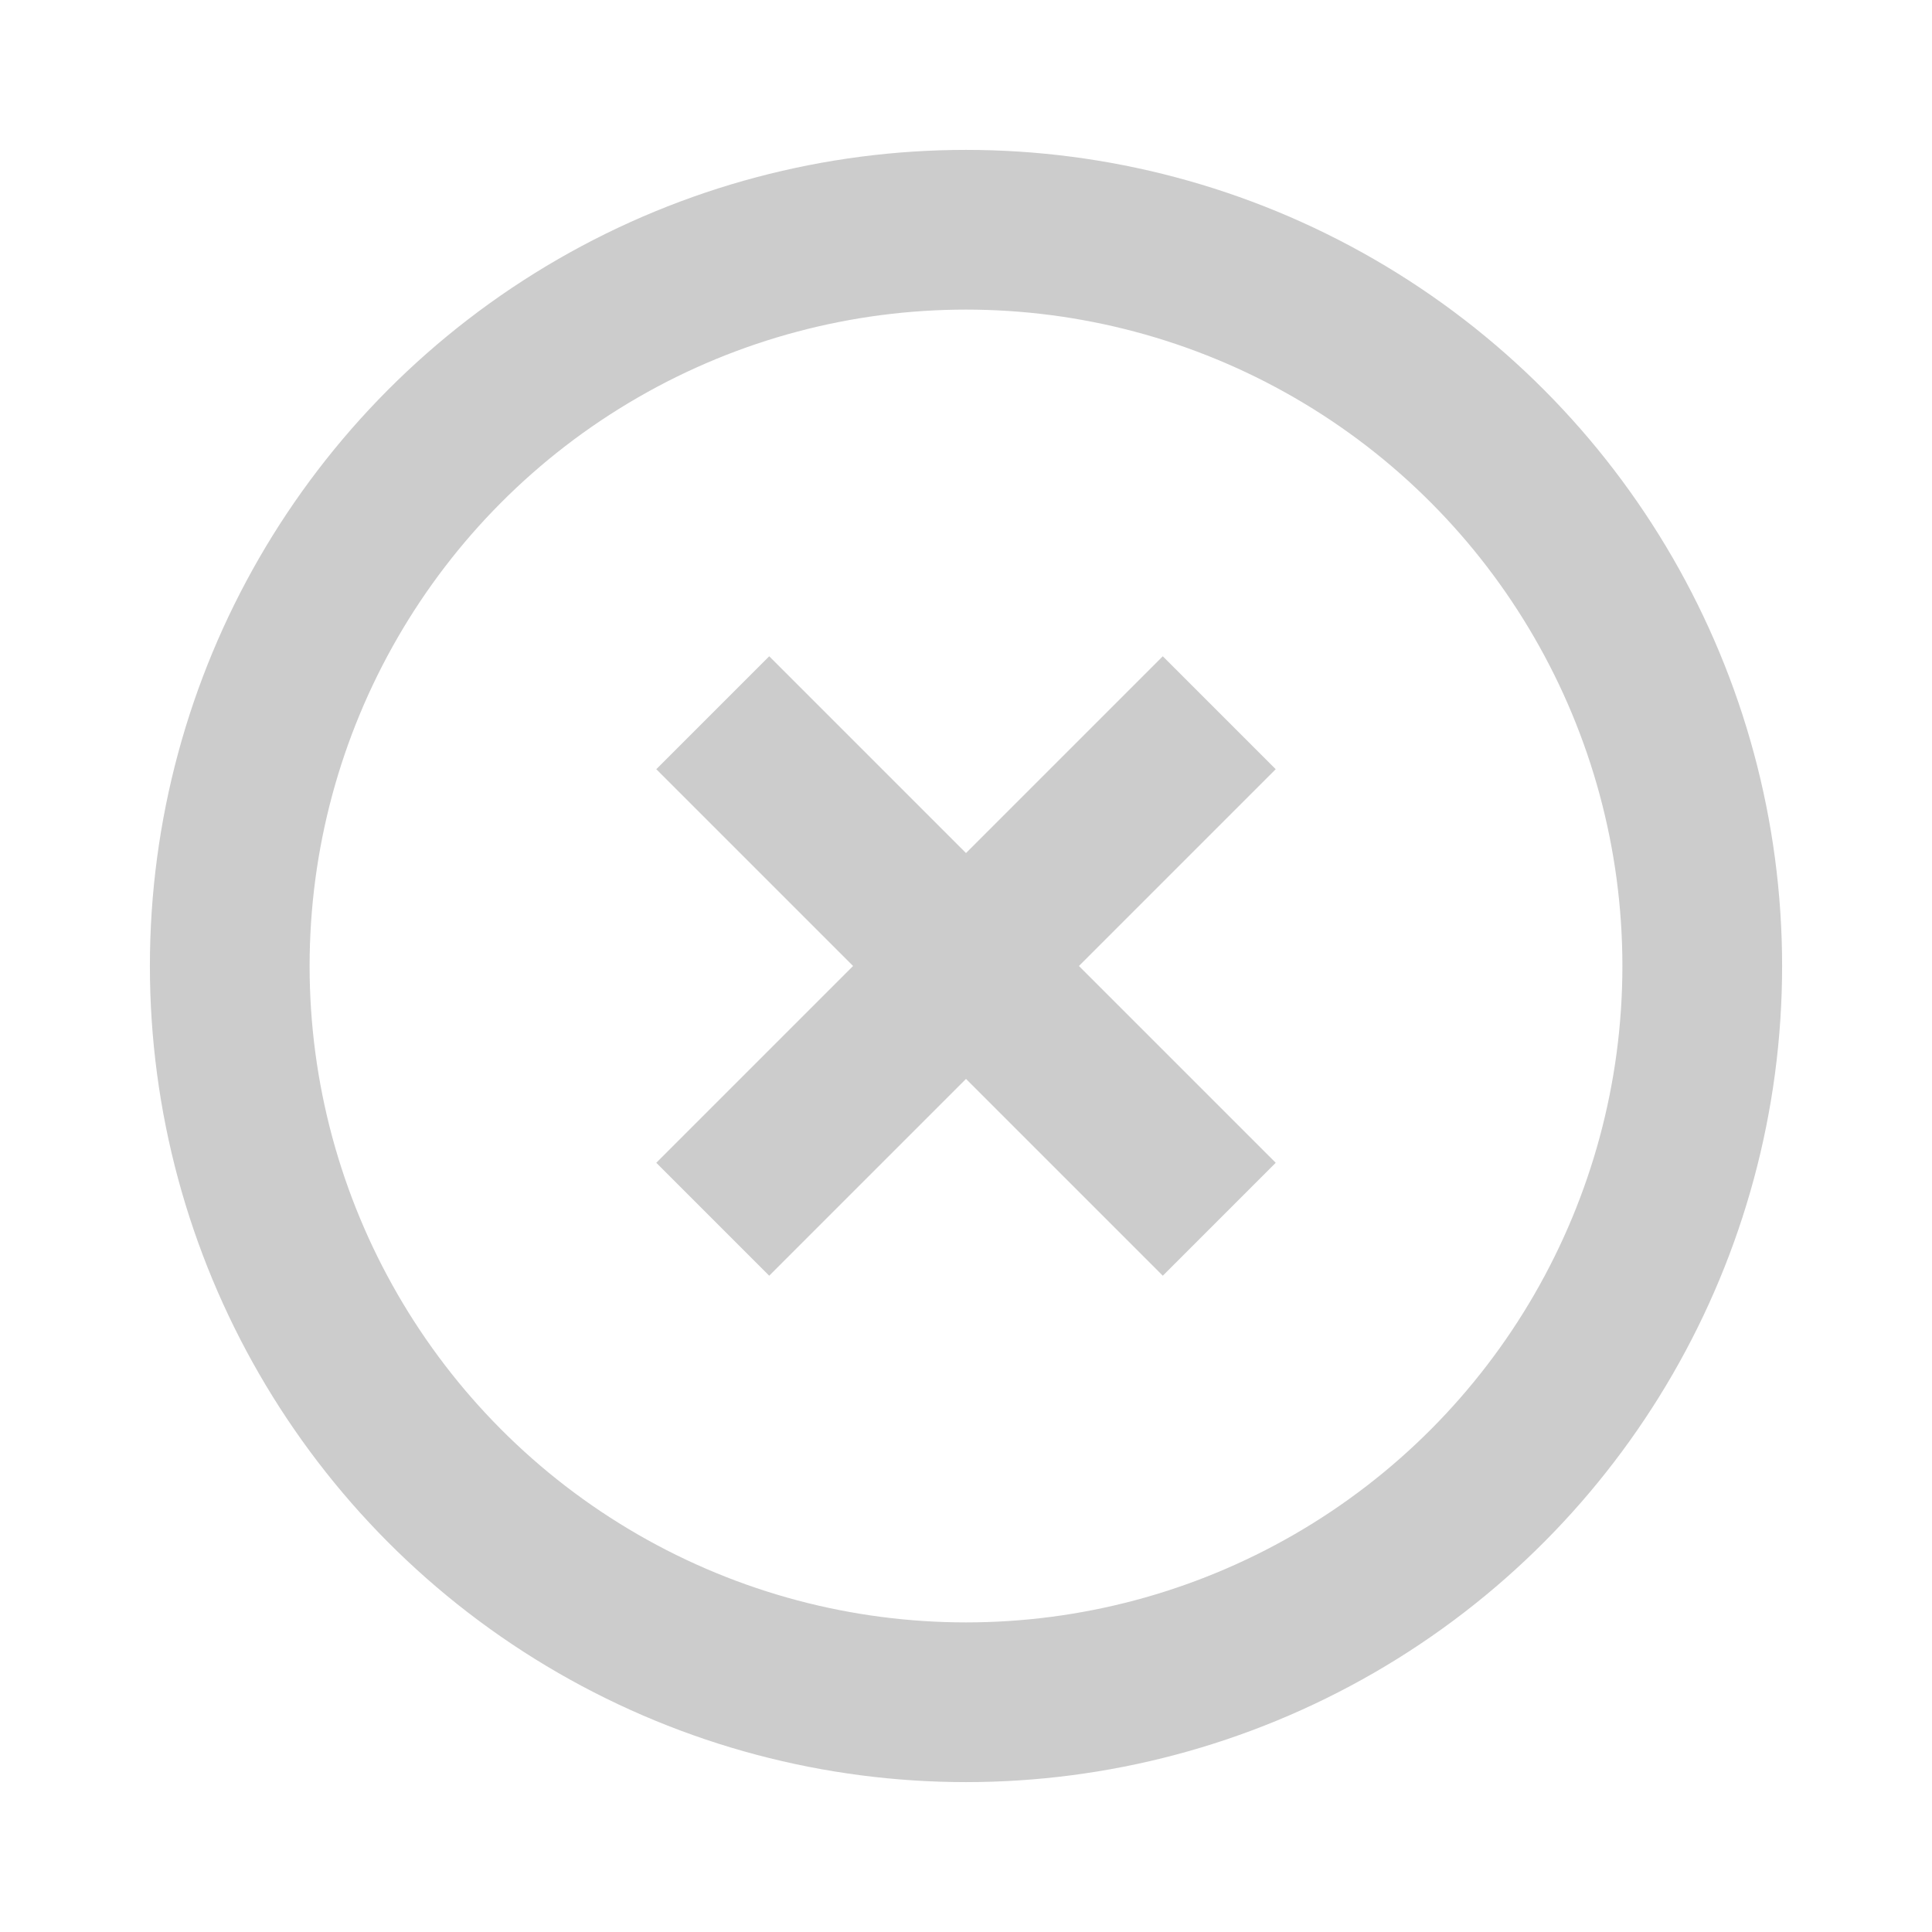
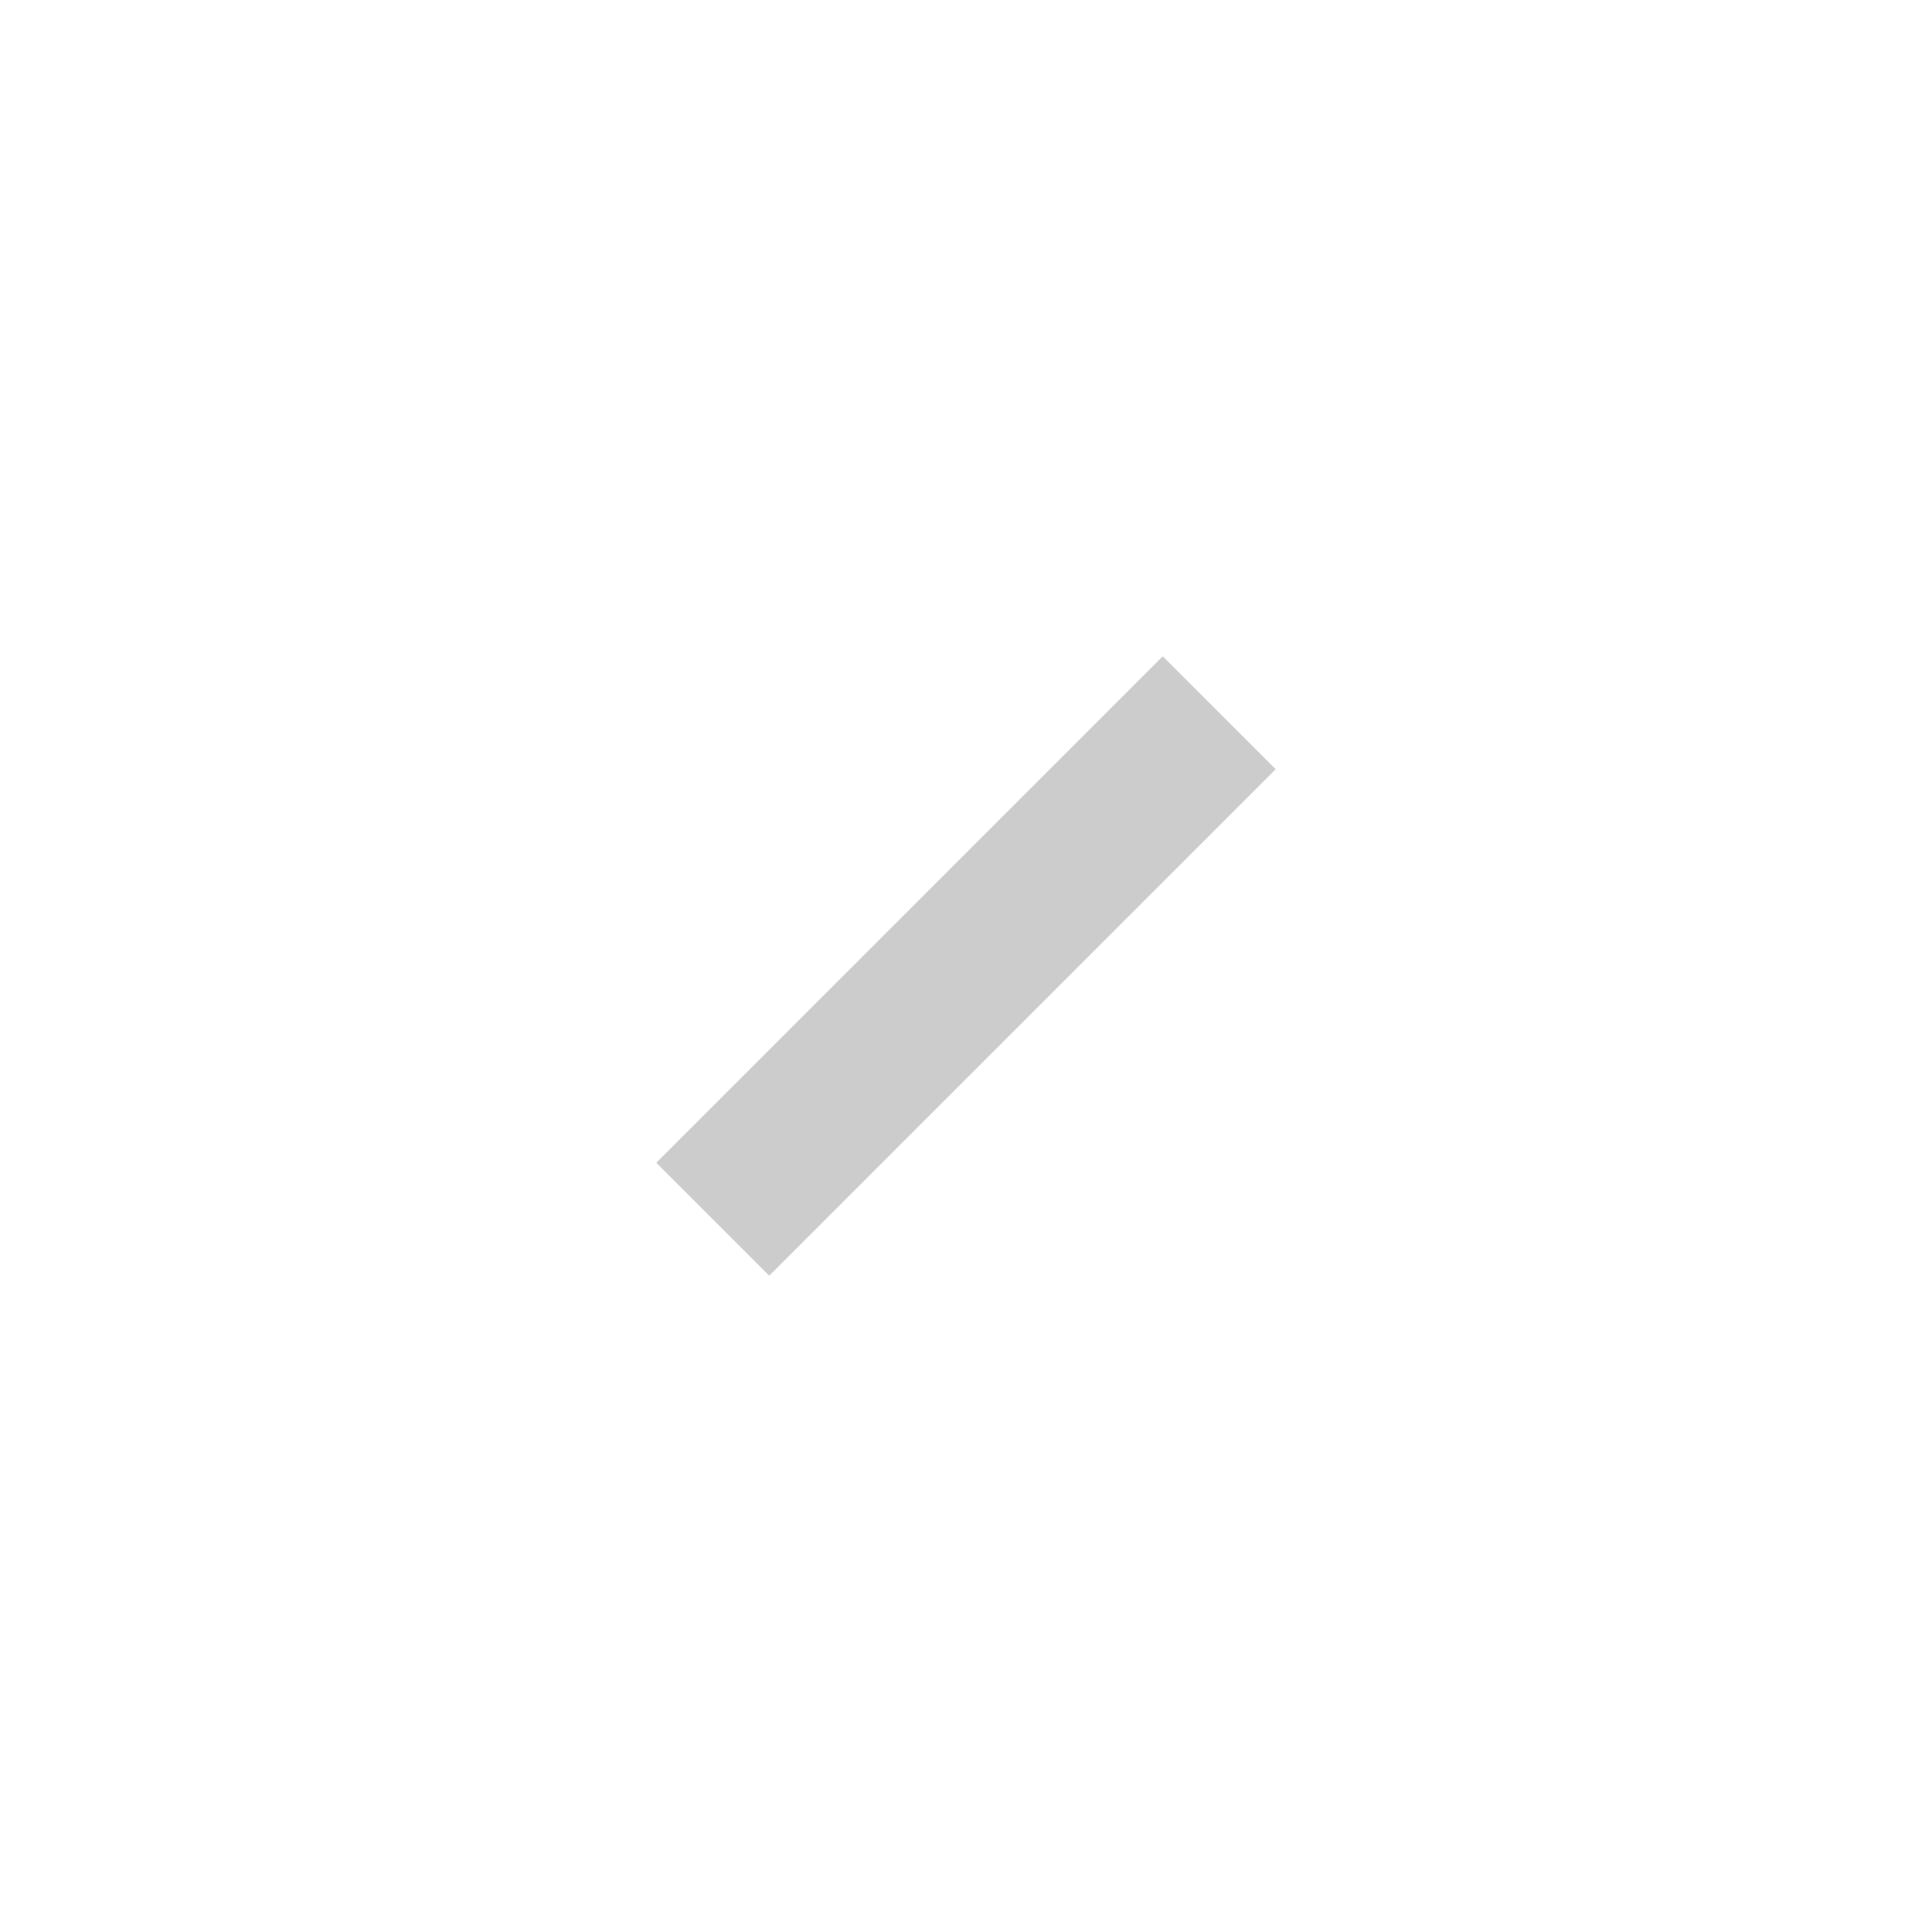
<svg xmlns="http://www.w3.org/2000/svg" version="1.1" x="0px" y="0px" width="24px" height="24px" viewBox="0 0 24 24" enable-background="new 0 0 24 24" xml:space="preserve">
  <g id="cancel">
-     <circle fill="none" stroke="#CCCCCC" stroke-width="1.984" stroke-miterlimit="10" cx="12" cy="12" r="9.146" />
    <g>
      <line fill="none" stroke="#CCCCCC" stroke-width="1.984" stroke-miterlimit="10" x1="8.854" y1="15.146" x2="15.146" y2="8.854" />
-       <line fill="none" stroke="#CCCCCC" stroke-width="1.984" stroke-miterlimit="10" x1="15.146" y1="15.146" x2="8.854" y2="8.854" />
    </g>
  </g>
</svg>